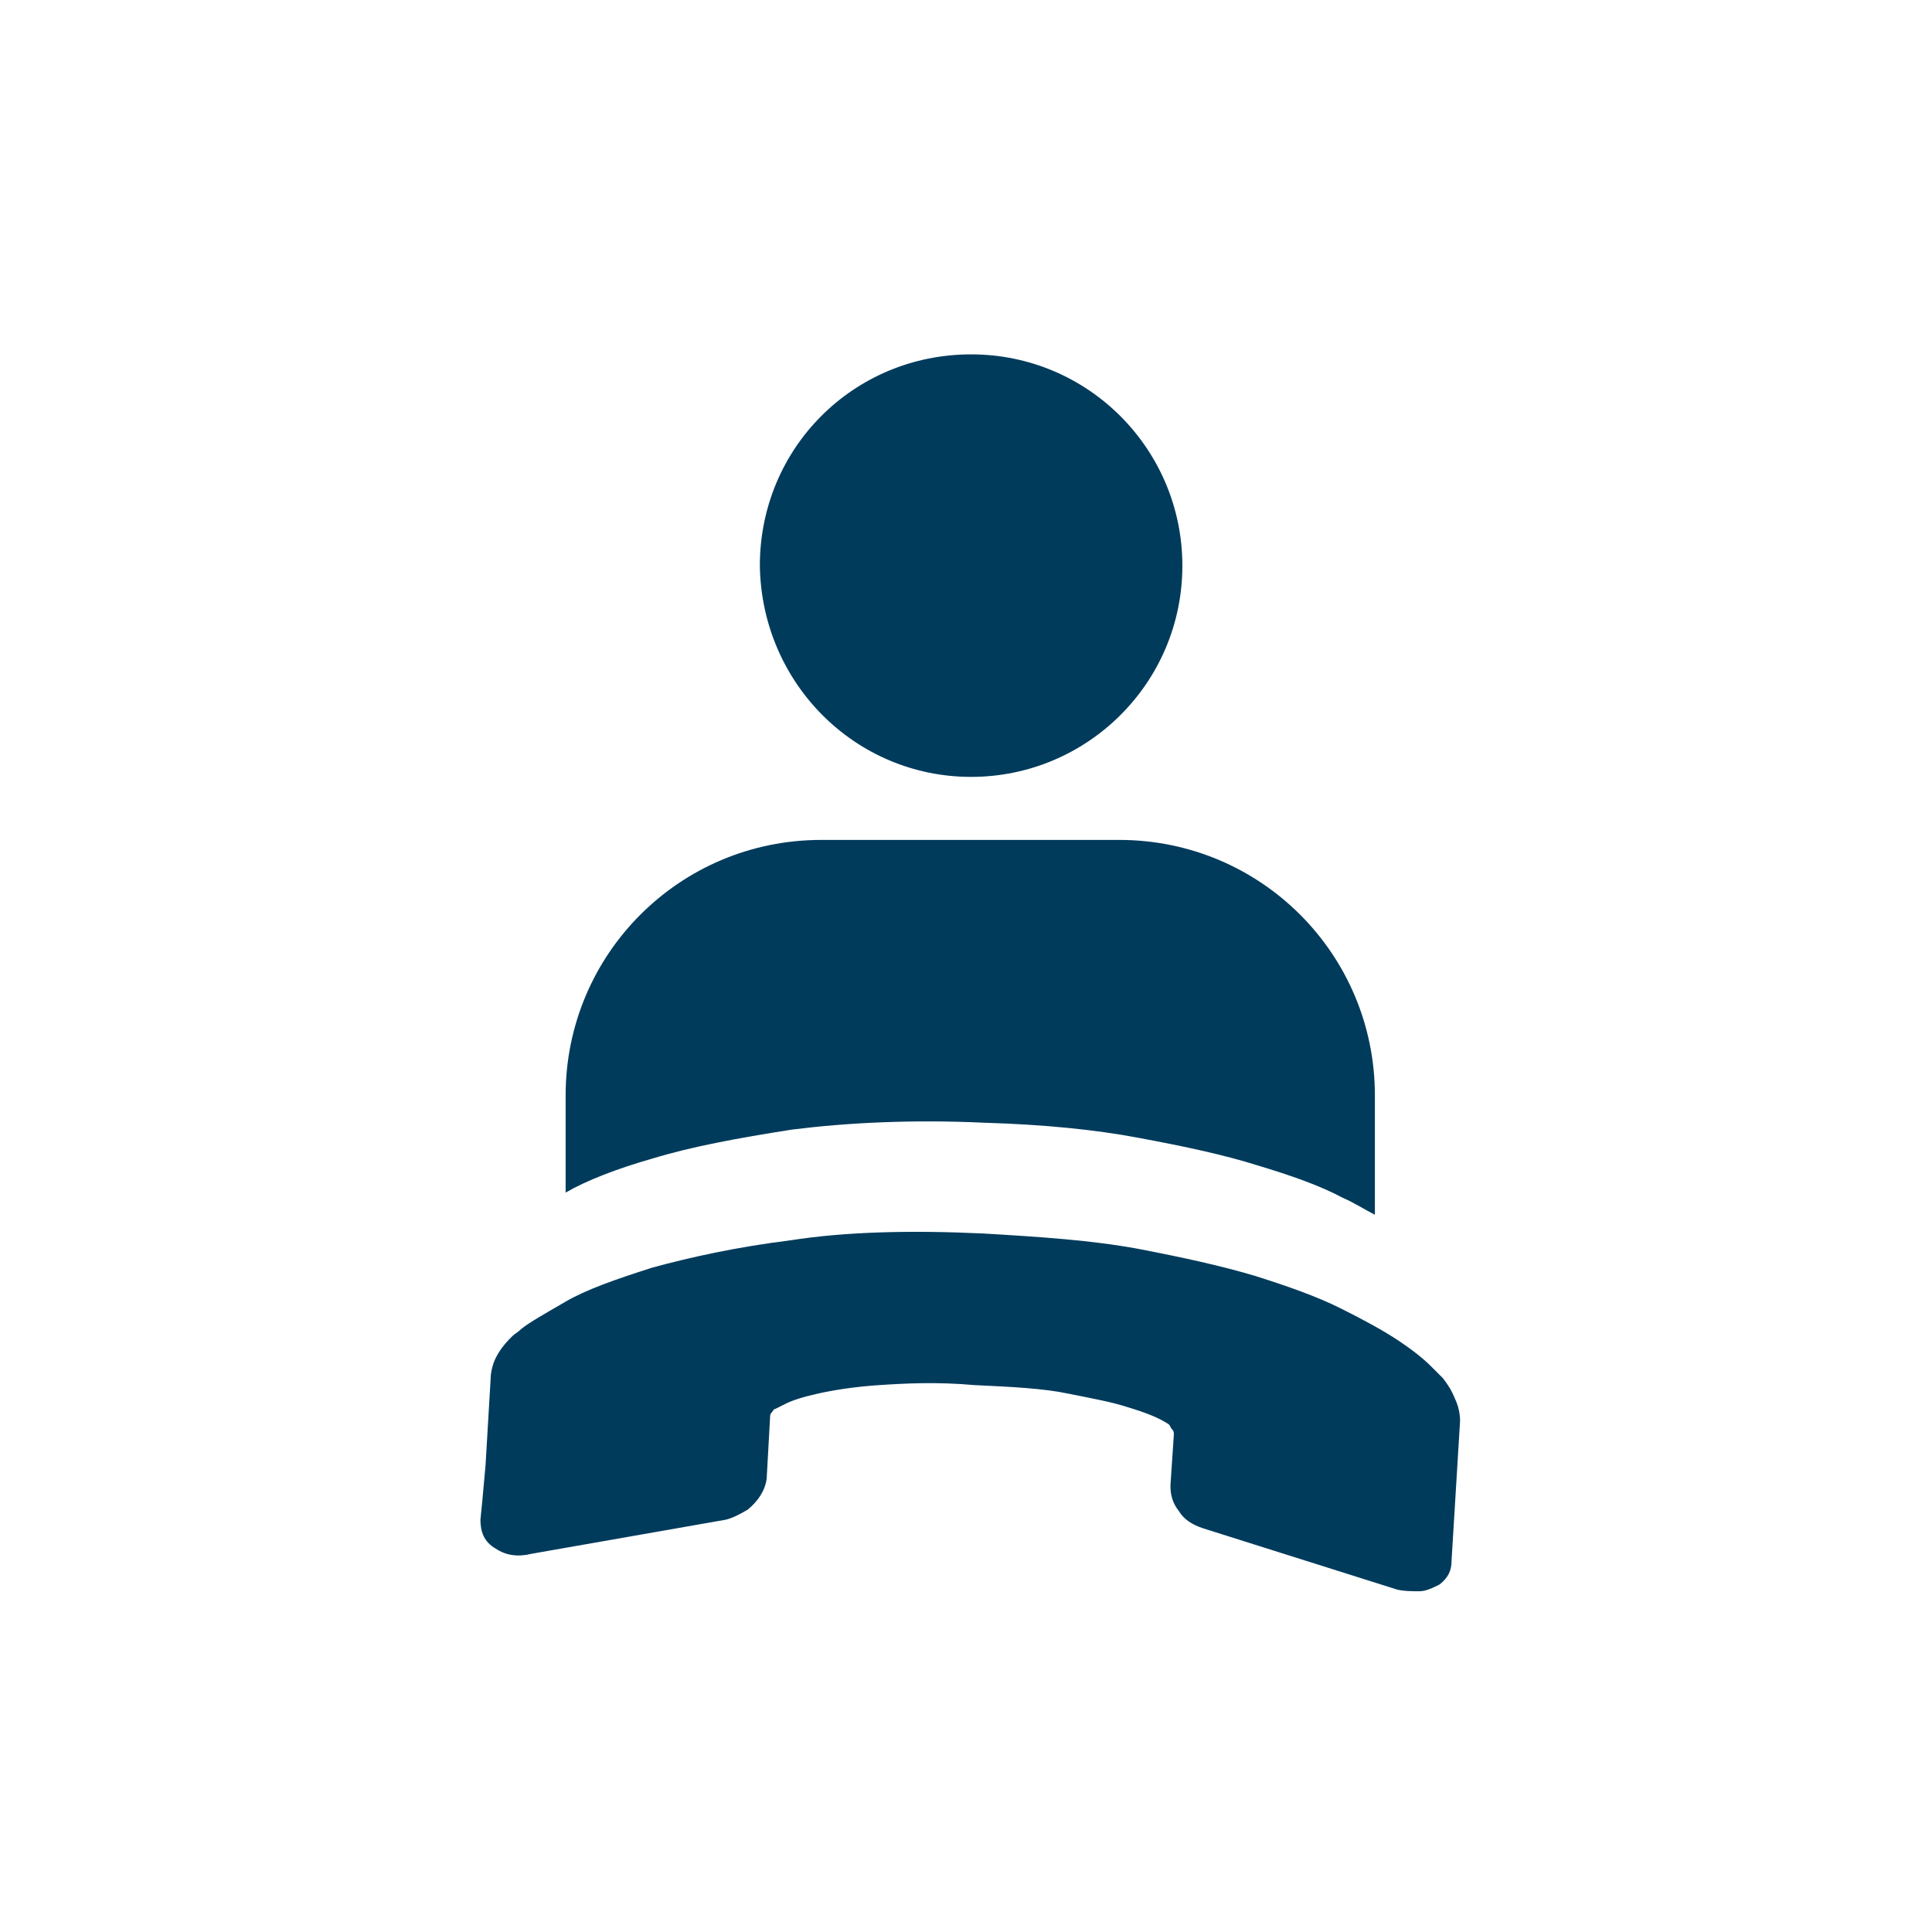
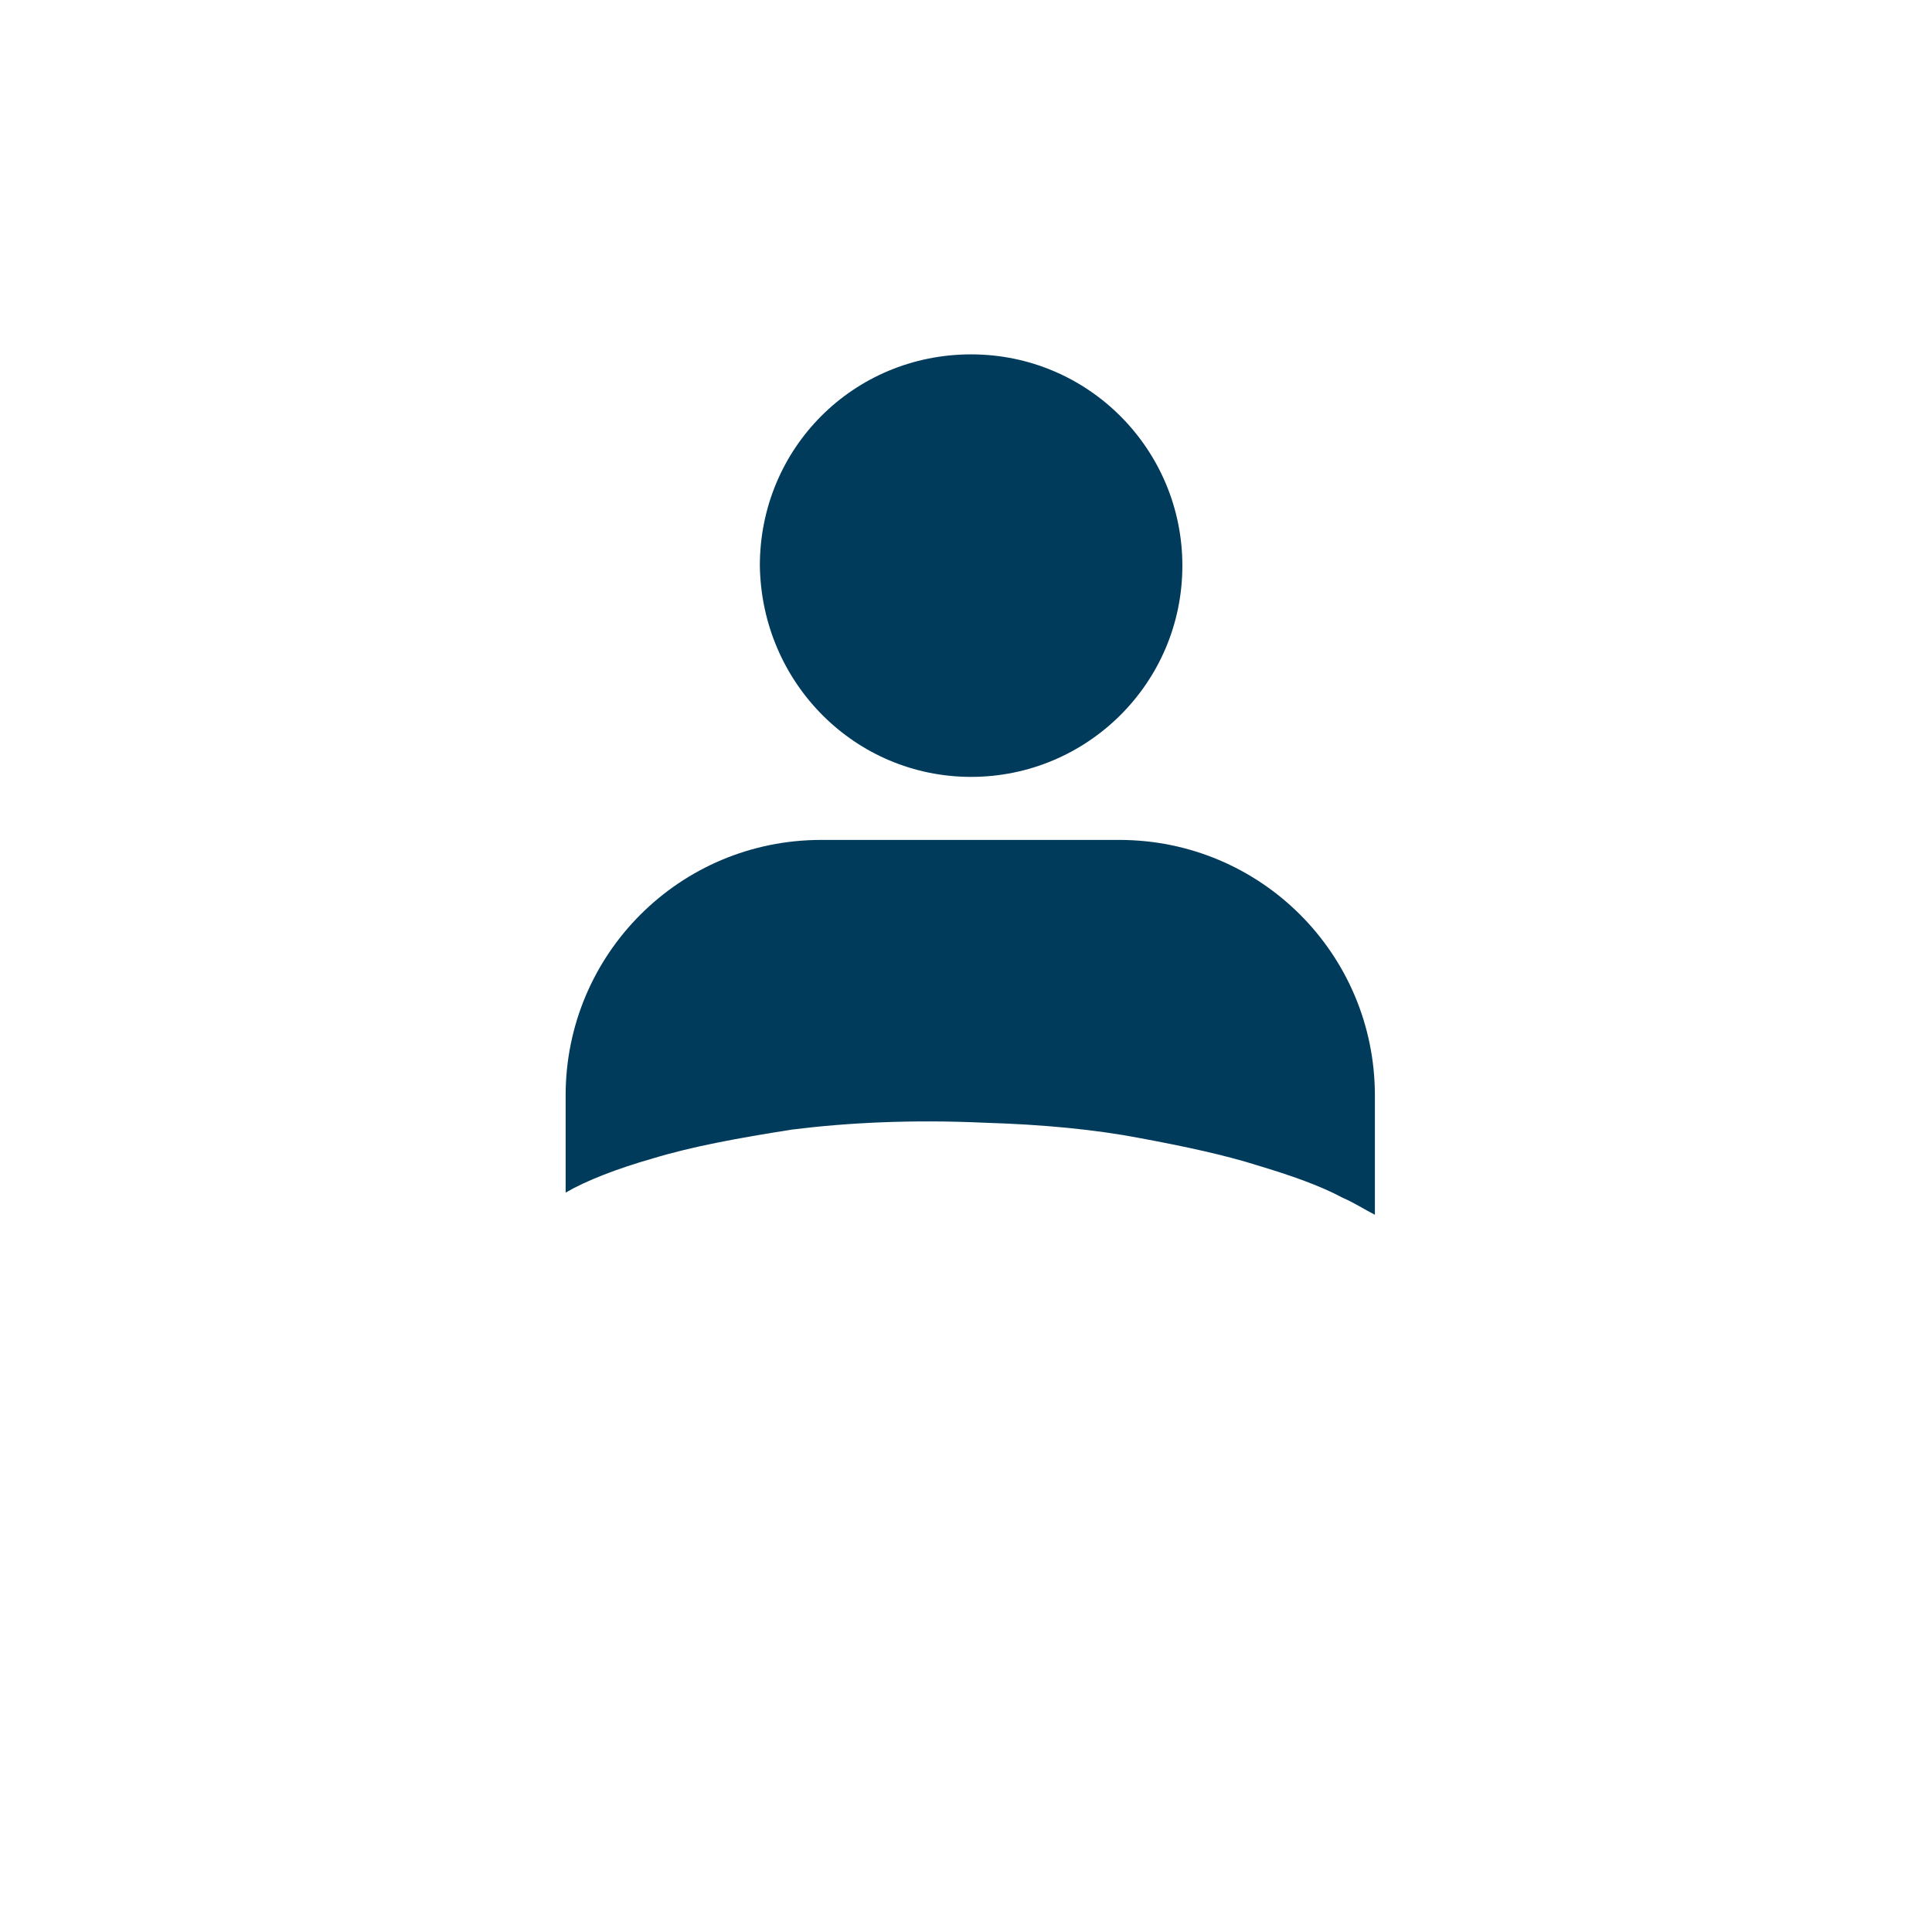
<svg xmlns="http://www.w3.org/2000/svg" version="1.1" id="레이어_1" x="0px" y="0px" viewBox="0 0 113.4 113.4" style="enable-background:new 0 0 113.4 113.4;" xml:space="preserve">
  <style type="text/css">
	.st0{fill:#003B5C;}
</style>
  <g>
    <path class="st0" d="M57,45.6c6.8,0,12.4-5.5,12.4-12.4c0-6.8-5.5-12.4-12.4-12.4s-12.4,5.5-12.4,12.4C44.7,40.1,50.2,45.6,57,45.6   z" />
-     <path class="st0" d="M85.4,82.1c-0.2-0.5-0.4-0.8-0.7-1.2c0,0-0.3-0.3-0.7-0.7c-0.4-0.4-1-0.9-1.9-1.5c-0.9-0.6-2-1.2-3.4-1.9   c-1.4-0.7-3.1-1.3-5-1.9c-2-0.6-4.3-1.1-6.9-1.6c-2.7-0.5-5.7-0.7-9.1-0.9c-4.3-0.2-8.1-0.1-11.3,0.4c-3.2,0.4-5.9,1-8.1,1.6   c-2.2,0.7-3.9,1.3-5.1,2c-1.2,0.7-2.1,1.2-2.6,1.6c-0.2,0.2-0.4,0.3-0.5,0.4c-0.1,0.1-0.2,0.2-0.2,0.2c-0.3,0.3-0.6,0.7-0.8,1.1   c-0.2,0.4-0.3,0.9-0.3,1.2l-0.3,5.1l-0.1,1.1l-0.1,1.1l-0.1,1c0,0.7,0.2,1.3,0.9,1.7c0.6,0.4,1.3,0.5,2.1,0.3l11.4-2l0,0   c0.4-0.1,0.8-0.3,1.3-0.6c0.6-0.5,1-1.1,1.1-1.8l0.2-3.6c0-0.1,0-0.2,0.1-0.3c0.1-0.1,0.1-0.2,0.2-0.2l0.6-0.3   c0.4-0.2,1-0.4,1.9-0.6c0.9-0.2,2.1-0.4,3.6-0.5c1.5-0.1,3.4-0.2,5.6,0c2.2,0.1,4.1,0.2,5.5,0.5c1.5,0.3,2.6,0.5,3.5,0.8   c1,0.3,1.8,0.6,2.4,1c0.1,0.1,0.1,0.2,0.2,0.3c0.1,0.1,0.1,0.2,0.1,0.3l-0.2,3c0,0.5,0.1,1,0.5,1.5c0.3,0.5,0.8,0.8,1.4,1L82,93.3   c0.4,0.1,0.9,0.1,1.3,0.1c0.4,0,0.8-0.2,1.2-0.4c0.5-0.4,0.7-0.8,0.7-1.4l0.5-8.2C85.7,83,85.6,82.5,85.4,82.1z" />
    <path class="st0" d="M46.5,66.3c3.2-0.4,7-0.6,11.3-0.4c3.4,0.1,6.5,0.4,9.1,0.9c2.7,0.5,5,1,6.9,1.6c2,0.6,3.7,1.2,5,1.9   c0.7,0.3,1.3,0.7,1.9,1v-7c0-8.3-6.7-15-15-15H48.2c-8.3,0-15,6.7-15,15V70c1.2-0.7,3-1.4,5.1-2C40.6,67.3,43.3,66.8,46.5,66.3z" />
  </g>
</svg>